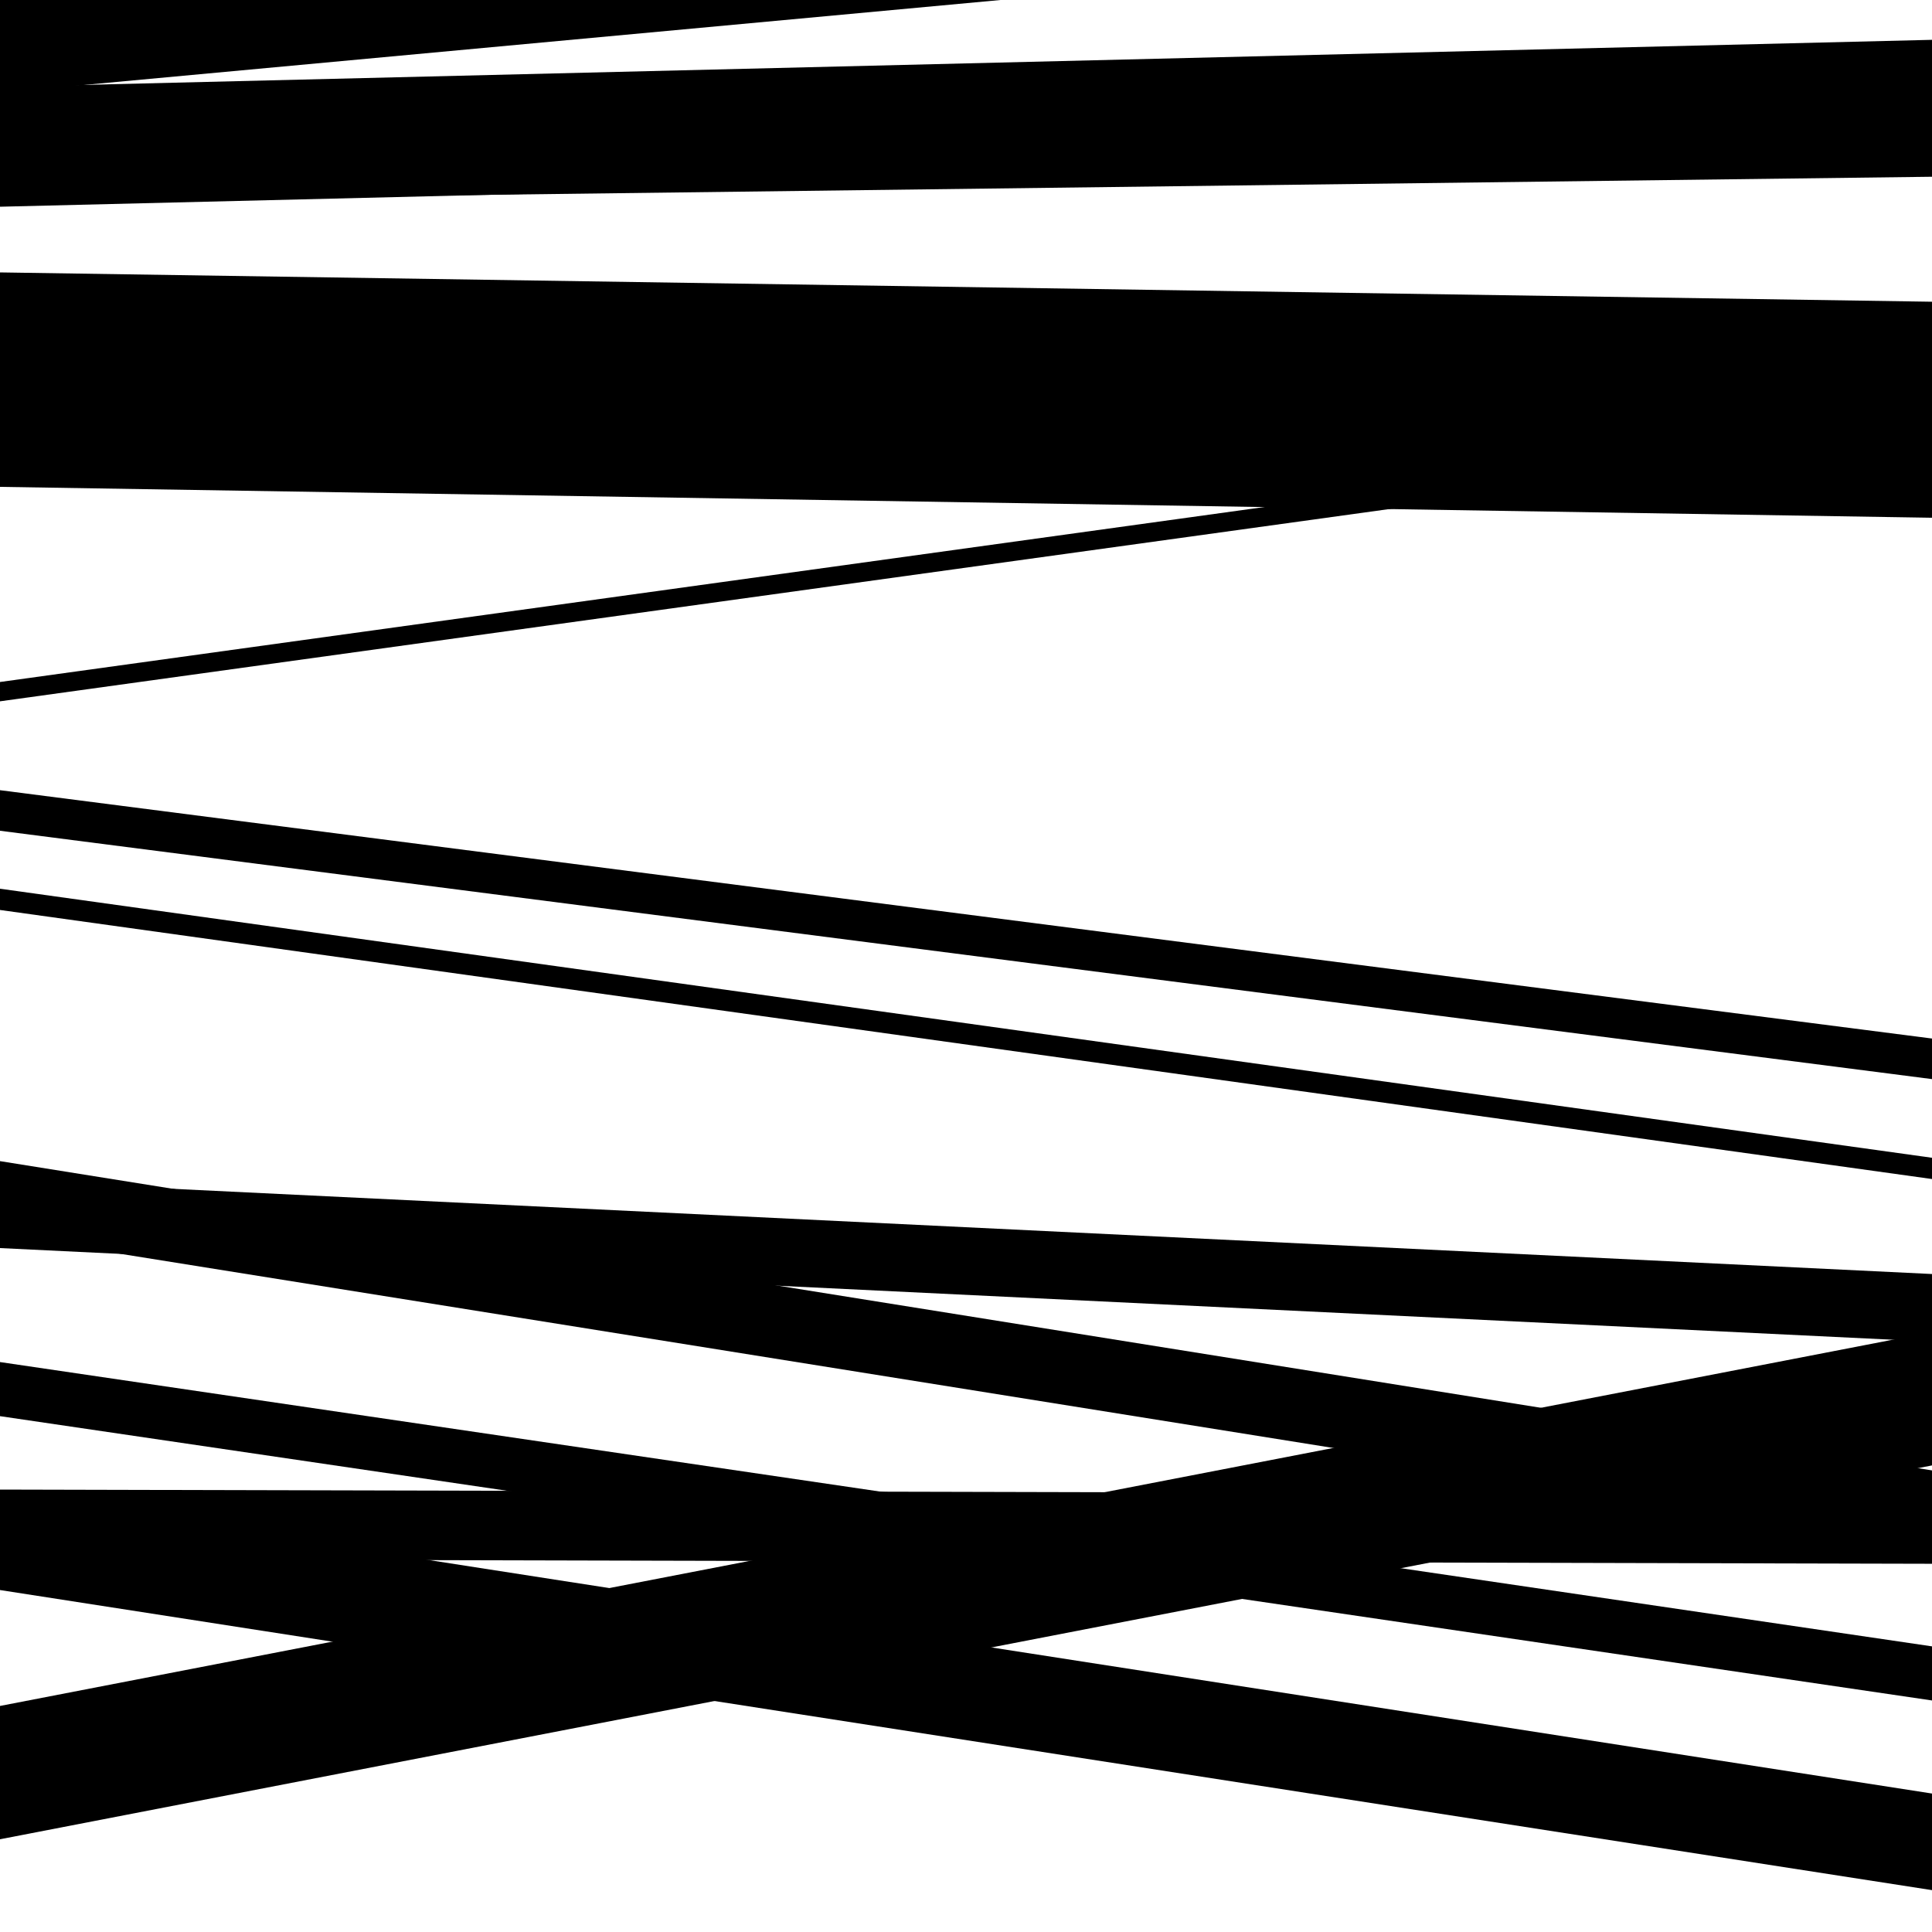
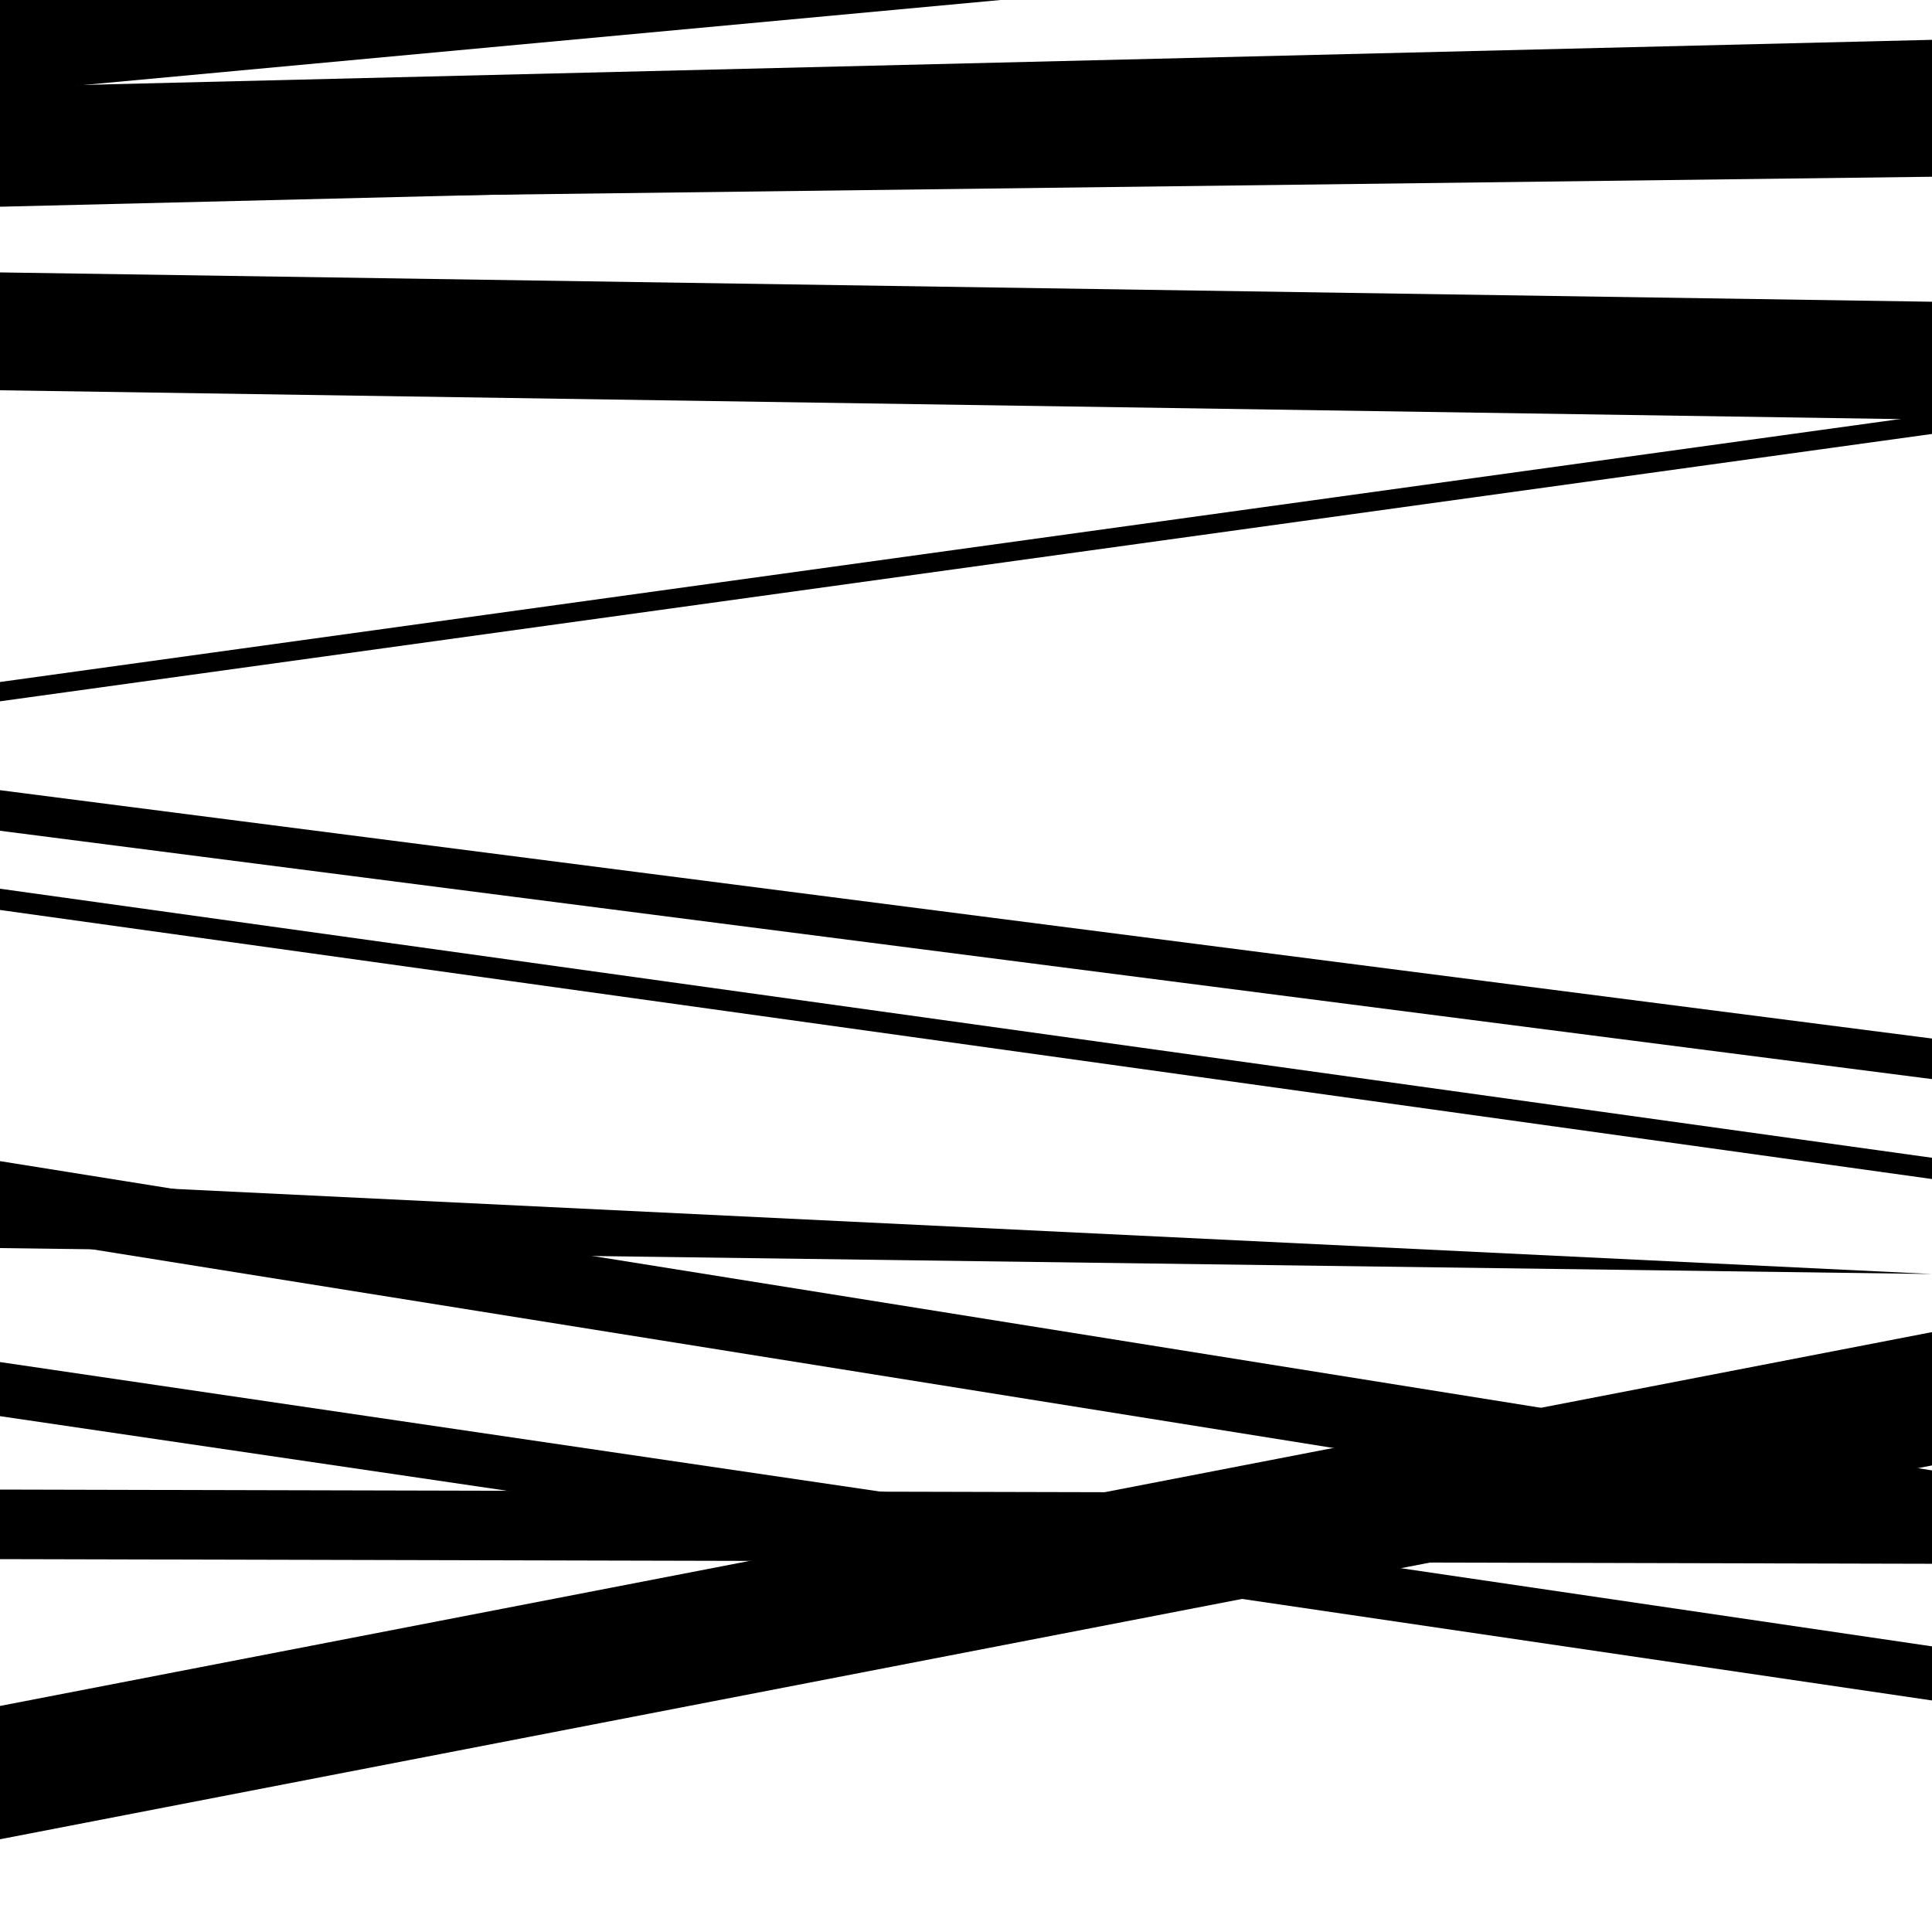
<svg xmlns="http://www.w3.org/2000/svg" viewBox="0 0 1000 1000" height="1000" width="1000">
-   <rect x="0" y="0" width="1000" height="1000" fill="#ffffff" />
  <path opacity="0.8" d="M 0 3 L 1000 -60.976 L 1000 -115.976 L 0 -52 Z" fill="hsl(154, 15%, 50%)" />
  <path opacity="0.8" d="M 0 202 L 1000 217.176 L 1000 156.176 L 0 141 Z" fill="hsl(159, 25%, 70%)" />
  <path opacity="0.8" d="M 0 430 L 1000 558.544 L 1000 537.544 L 0 409 Z" fill="hsl(164, 30%, 90%)" />
  <path opacity="0.8" d="M 0 733 L 1000 880.157 L 1000 852.157 L 0 705 Z" fill="hsl(149, 10%, 30%)" />
  <path opacity="0.8" d="M 0 48 L 1000 -44.689 L 1000 -93.689 L 0 -1 Z" fill="hsl(154, 15%, 50%)" />
-   <path opacity="0.8" d="M 0 252 L 1000 267.986 L 1000 203.986 L 0 188 Z" fill="hsl(159, 25%, 70%)" />
  <path opacity="0.8" d="M 0 471 L 1000 610.262 L 1000 599.262 L 0 460 Z" fill="hsl(164, 30%, 90%)" />
-   <path opacity="0.8" d="M 0 646 L 1000 694.429 L 1000 659.429 L 0 611 Z" fill="hsl(149, 10%, 30%)" />
+   <path opacity="0.8" d="M 0 646 L 1000 659.429 L 0 611 Z" fill="hsl(149, 10%, 30%)" />
  <path opacity="0.8" d="M 0 807 L 1000 809.409 L 1000 773.409 L 0 771 Z" fill="hsl(154, 15%, 50%)" />
  <path opacity="0.8" d="M 0 952 L 1000 758.5 L 1000 689.5 L 0 883 Z" fill="hsl(159, 25%, 70%)" />
  <path opacity="0.8" d="M 0 104 L 1000 91.485 L 1000 58.485 L 0 71 Z" fill="hsl(164, 30%, 90%)" />
  <path opacity="0.8" d="M 0 363 L 1000 224.609 L 1000 214.609 L 0 353 Z" fill="hsl(149, 10%, 30%)" />
  <path opacity="0.8" d="M 0 639 L 1000 799.078 L 1000 761.078 L 0 601 Z" fill="hsl(154, 15%, 50%)" />
-   <path opacity="0.8" d="M 0 823 L 1000 978.332 L 1000 928.332 L 0 773 Z" fill="hsl(159, 25%, 70%)" />
  <path opacity="0.8" d="M 0 107 L 1000 82.612 L 1000 20.612 L 0 45 Z" fill="hsl(164, 30%, 90%)" />
</svg>